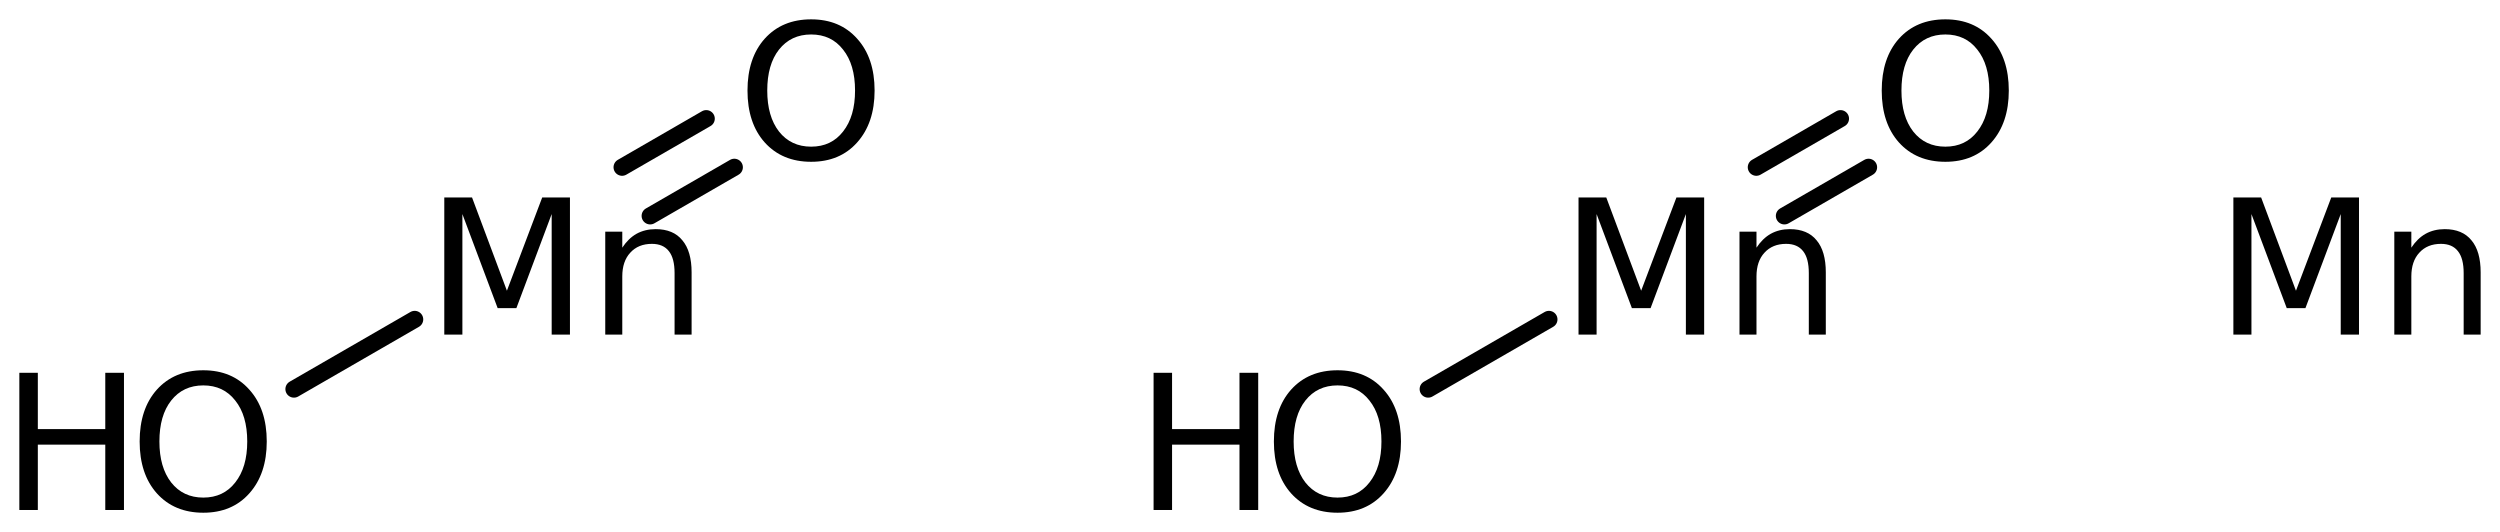
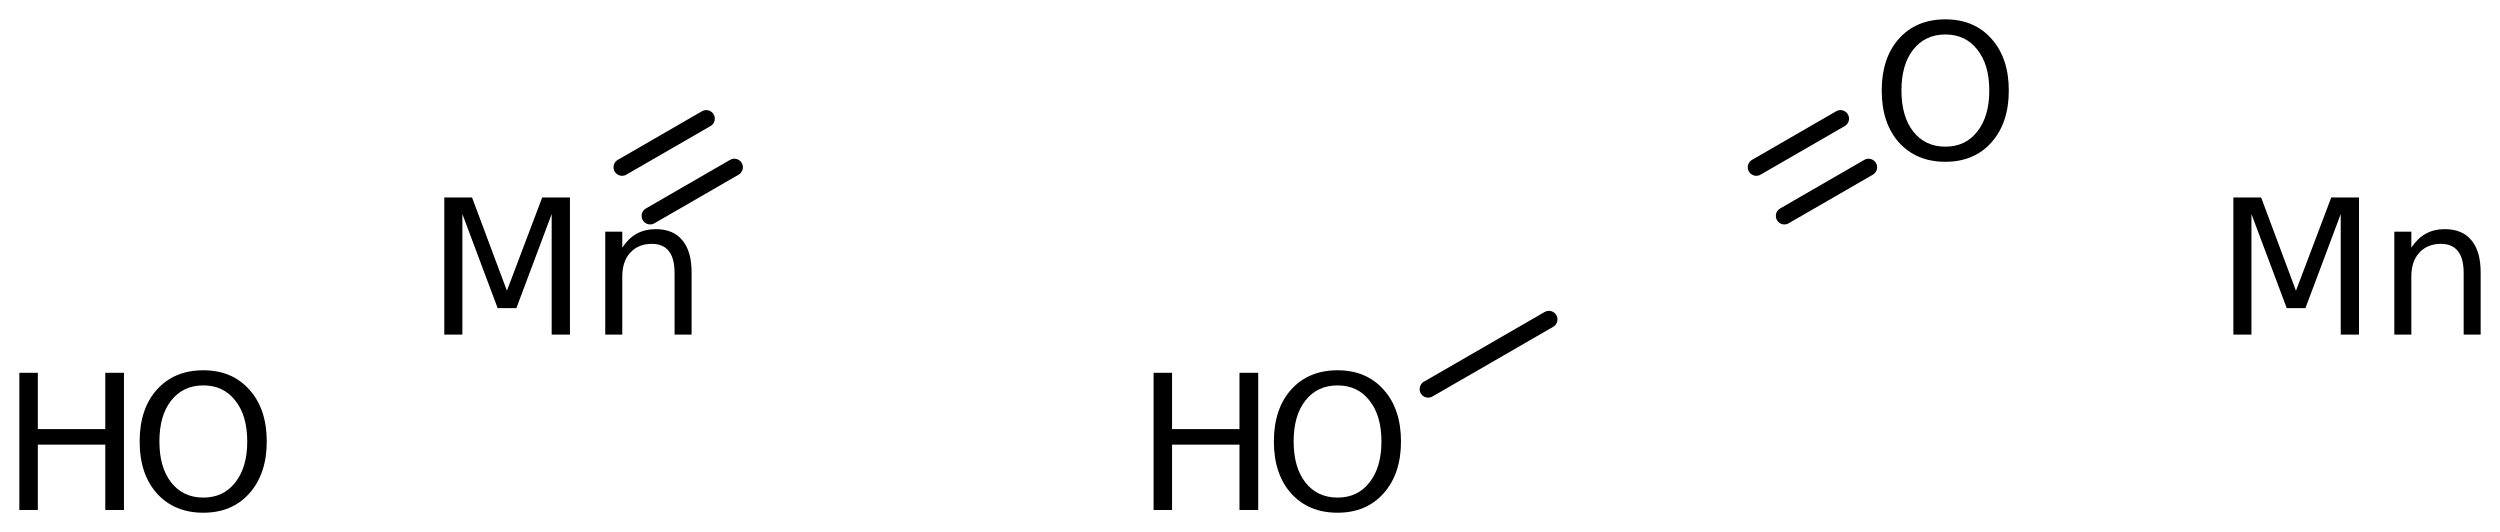
<svg xmlns="http://www.w3.org/2000/svg" version="1.2" width="72.379mm" height="15.404mm" viewBox="0 0 72.379 15.404">
  <desc>Generated by the Chemistry Development Kit (http://github.com/cdk)</desc>
  <g stroke-linecap="round" stroke-linejoin="round" stroke="#000000" stroke-width=".495" fill="#000000">
    <rect x=".0" y=".0" width="73.0" height="16.0" fill="#FFFFFF" stroke="none" />
    <g id="mol1" class="mol">
-       <line id="mol1bnd1" class="bond" x1="8.51" y1="11.265" x2="12.006" y2="9.247" />
      <g id="mol1bnd2" class="bond">
        <line x1="18.01" y1="4.842" x2="20.447" y2="3.435" />
        <line x1="18.823" y1="6.25" x2="21.26" y2="4.843" />
      </g>
      <line id="mol1bnd3" class="bond" x1="41.348" y1="11.265" x2="44.844" y2="9.247" />
      <g id="mol1bnd4" class="bond">
        <line x1="50.848" y1="4.842" x2="53.285" y2="3.435" />
        <line x1="51.661" y1="6.25" x2="54.098" y2="4.843" />
      </g>
      <g id="mol1atm1" class="atom">
        <path d="M5.886 11.158q-.584 -.0 -.93 .438q-.341 .432 -.341 1.186q.0 .748 .341 1.186q.346 .438 .93 .438q.584 -.0 .925 -.438q.347 -.438 .347 -1.186q-.0 -.754 -.347 -1.186q-.341 -.438 -.925 -.438zM5.886 10.72q.834 -.0 1.332 .56q.505 .559 .505 1.502q.0 .937 -.505 1.502q-.498 .56 -1.332 .56q-.839 -.0 -1.344 -.56q-.499 -.559 -.499 -1.502q.0 -.943 .499 -1.502q.505 -.56 1.344 -.56z" stroke="none" />
        <path d="M.56 10.793h.535v1.63h1.953v-1.63h.541v3.972h-.541v-1.892h-1.953v1.892h-.535v-3.972z" stroke="none" />
      </g>
      <path id="mol1atm2" class="atom" d="M12.863 5.716h.803l1.01 2.701l1.022 -2.701h.803v3.972h-.529v-3.491l-1.022 2.724h-.542l-1.021 -2.724v3.491h-.524v-3.972zM20.023 7.887v1.801h-.493v-1.782q.0 -.426 -.164 -.633q-.164 -.213 -.493 -.213q-.395 .0 -.626 .256q-.231 .249 -.231 .687v1.685h-.493v-2.981h.493v.463q.176 -.268 .413 -.402q.244 -.134 .554 -.134q.511 .0 .772 .323q.268 .316 .268 .93z" stroke="none" />
-       <path id="mol1atm3" class="atom" d="M23.484 .998q-.584 -.0 -.931 .438q-.34 .432 -.34 1.186q-.0 .748 .34 1.186q.347 .438 .931 .438q.584 -.0 .924 -.438q.347 -.438 .347 -1.186q.0 -.754 -.347 -1.186q-.34 -.438 -.924 -.438zM23.484 .56q.833 -.0 1.332 .56q.505 .559 .505 1.502q-.0 .937 -.505 1.502q-.499 .56 -1.332 .56q-.839 -.0 -1.344 -.56q-.499 -.559 -.499 -1.502q.0 -.943 .499 -1.502q.505 -.56 1.344 -.56z" stroke="none" />
      <g id="mol1atm4" class="atom">
        <path d="M38.724 11.158q-.584 -.0 -.931 .438q-.34 .432 -.34 1.186q-.0 .748 .34 1.186q.347 .438 .931 .438q.584 -.0 .924 -.438q.347 -.438 .347 -1.186q.0 -.754 -.347 -1.186q-.34 -.438 -.924 -.438zM38.724 10.72q.833 -.0 1.332 .56q.505 .559 .505 1.502q-.0 .937 -.505 1.502q-.499 .56 -1.332 .56q-.839 -.0 -1.344 -.56q-.499 -.559 -.499 -1.502q.0 -.943 .499 -1.502q.505 -.56 1.344 -.56z" stroke="none" />
        <path d="M33.398 10.793h.535v1.63h1.952v-1.63h.542v3.972h-.542v-1.892h-1.952v1.892h-.535v-3.972z" stroke="none" />
      </g>
-       <path id="mol1atm5" class="atom" d="M45.701 5.716h.803l1.01 2.701l1.022 -2.701h.802v3.972h-.529v-3.491l-1.022 2.724h-.541l-1.022 -2.724v3.491h-.523v-3.972zM52.86 7.887v1.801h-.492v-1.782q-.0 -.426 -.164 -.633q-.165 -.213 -.493 -.213q-.395 .0 -.627 .256q-.231 .249 -.231 .687v1.685h-.492v-2.981h.492v.463q.177 -.268 .414 -.402q.243 -.134 .553 -.134q.511 .0 .773 .323q.267 .316 .267 .93z" stroke="none" />
      <path id="mol1atm6" class="atom" d="M56.322 .998q-.584 -.0 -.931 .438q-.341 .432 -.341 1.186q.0 .748 .341 1.186q.347 .438 .931 .438q.584 -.0 .924 -.438q.347 -.438 .347 -1.186q-.0 -.754 -.347 -1.186q-.34 -.438 -.924 -.438zM56.322 .56q.833 -.0 1.332 .56q.504 .559 .504 1.502q.0 .937 -.504 1.502q-.499 .56 -1.332 .56q-.84 -.0 -1.345 -.56q-.498 -.559 -.498 -1.502q-.0 -.943 .498 -1.502q.505 -.56 1.345 -.56z" stroke="none" />
      <path id="mol1atm7" class="atom" d="M64.66 5.716h.803l1.009 2.701l1.022 -2.701h.803v3.972h-.529v-3.491l-1.022 2.724h-.541l-1.022 -2.724v3.491h-.523v-3.972zM71.819 7.887v1.801h-.492v-1.782q-.0 -.426 -.165 -.633q-.164 -.213 -.492 -.213q-.396 .0 -.627 .256q-.231 .249 -.231 .687v1.685h-.493v-2.981h.493v.463q.176 -.268 .414 -.402q.243 -.134 .553 -.134q.511 .0 .773 .323q.267 .316 .267 .93z" stroke="none" />
    </g>
  </g>
</svg>